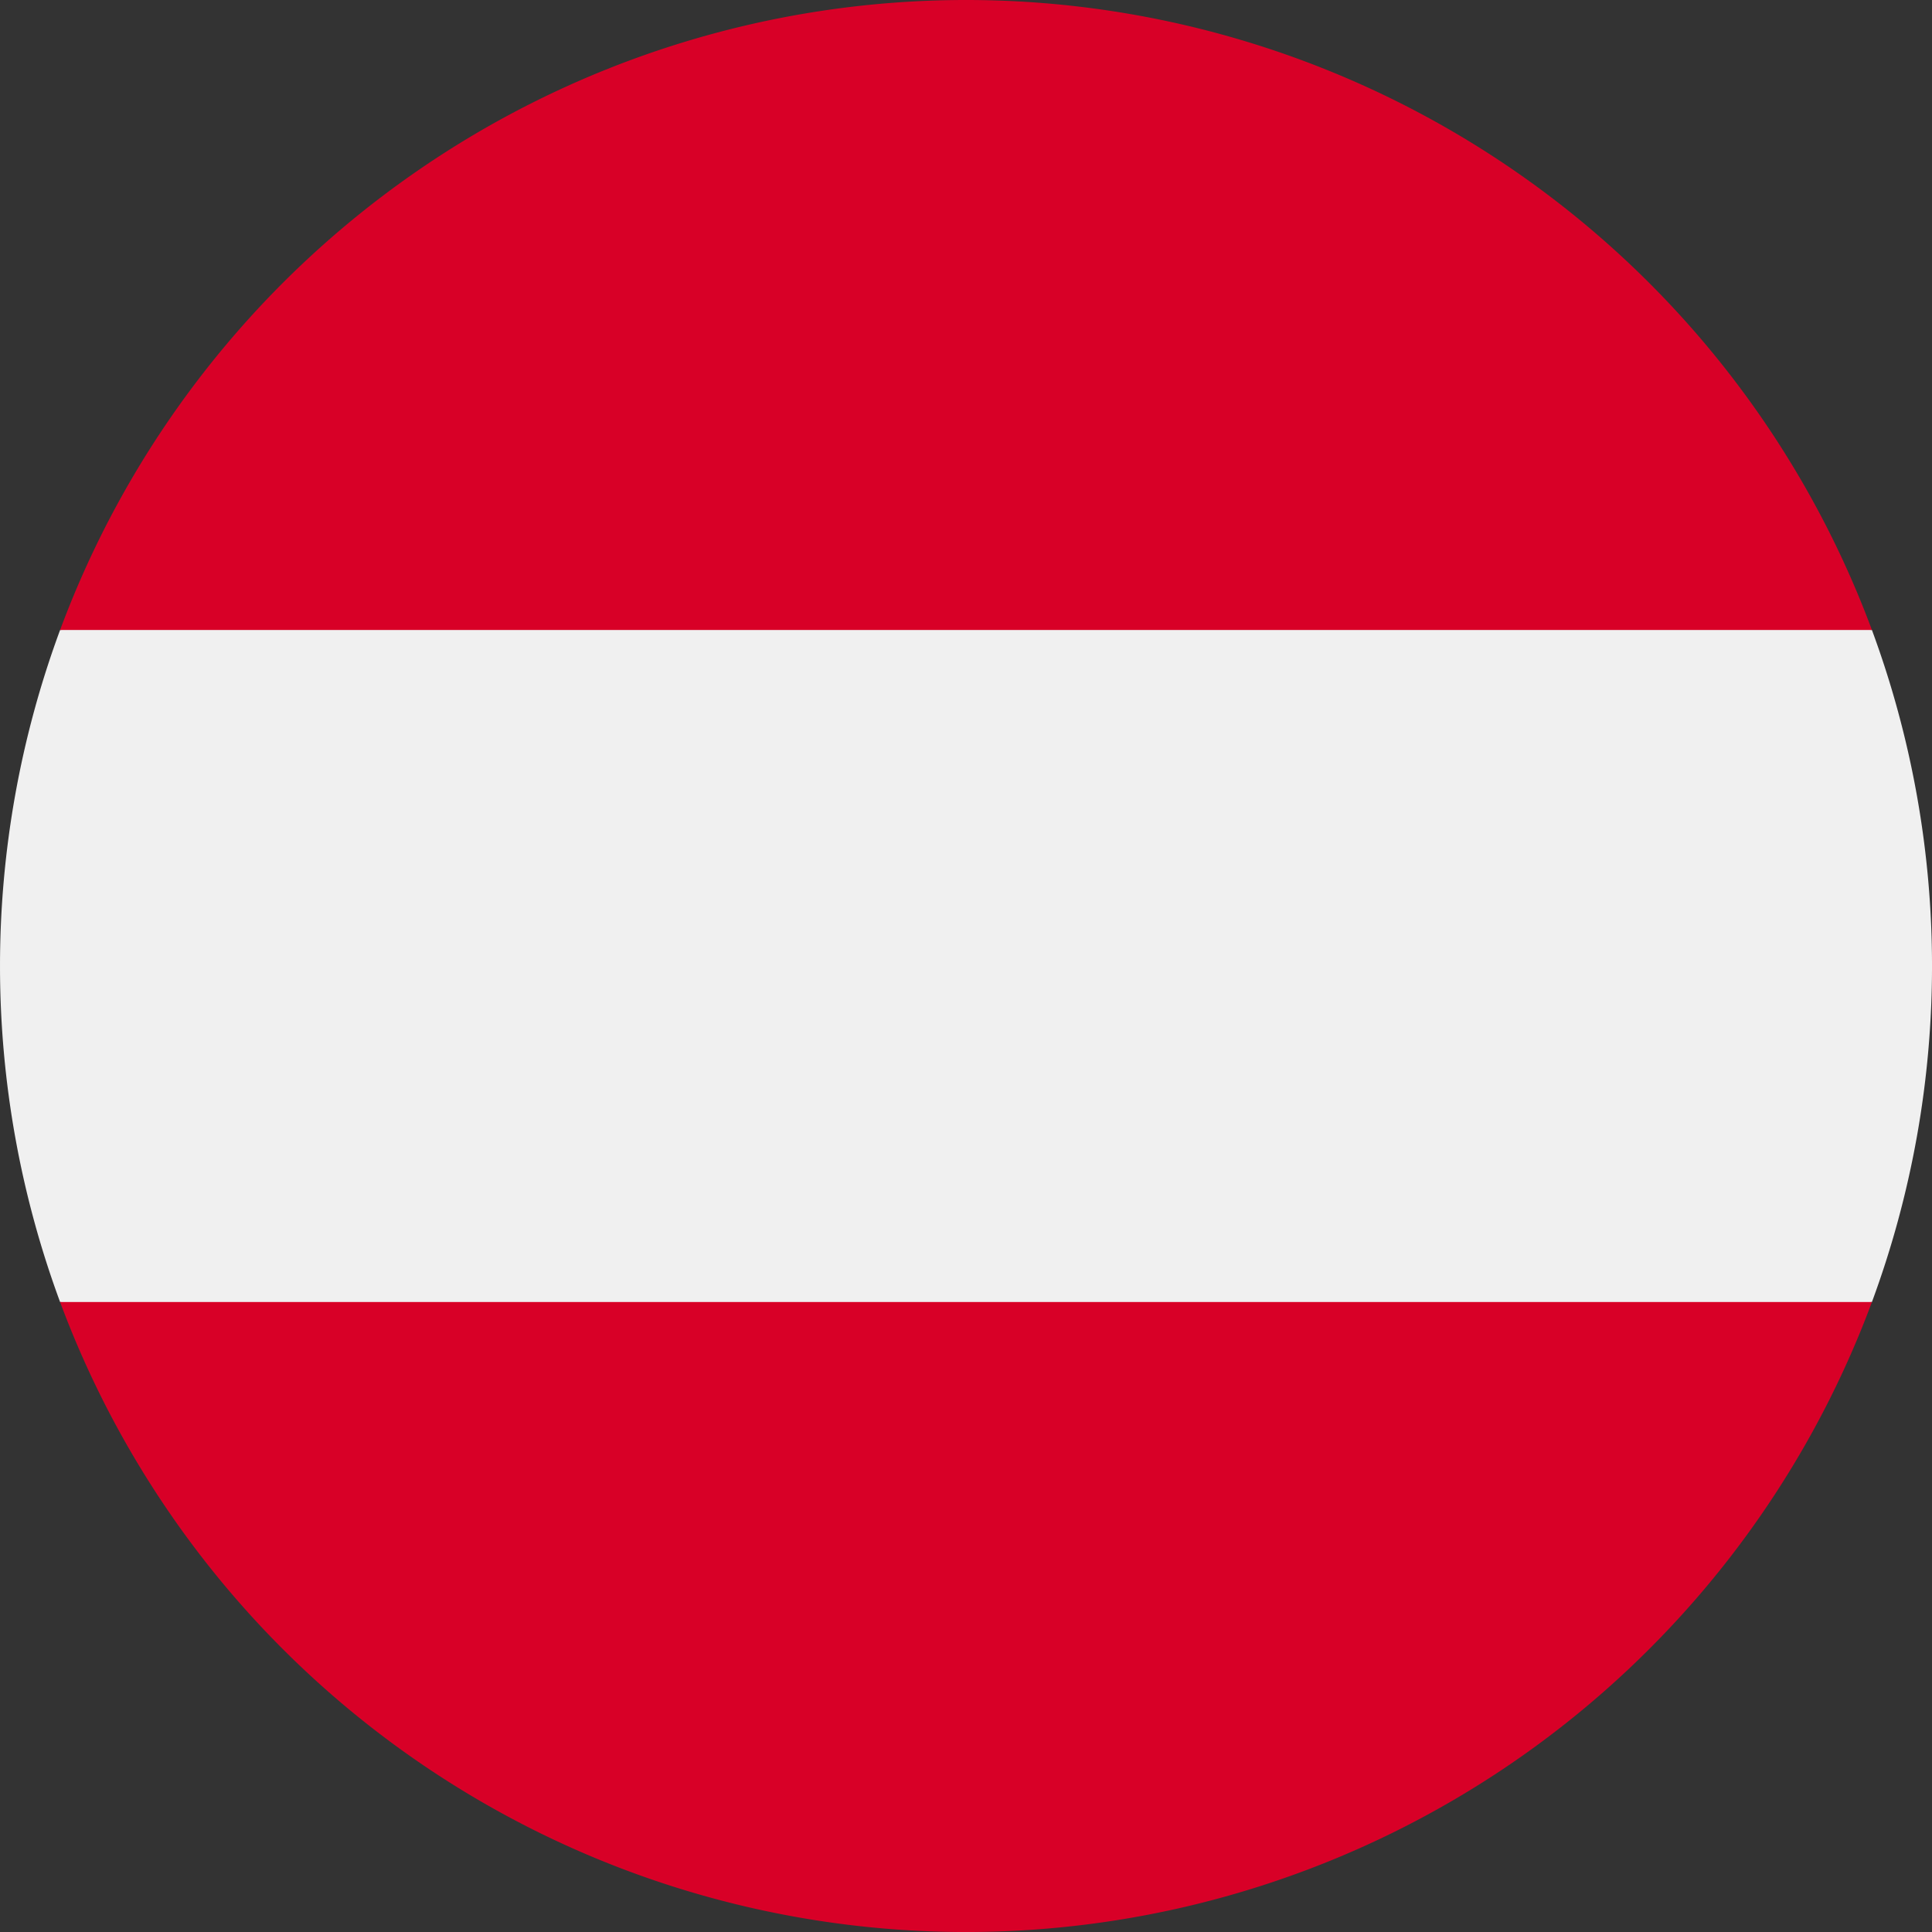
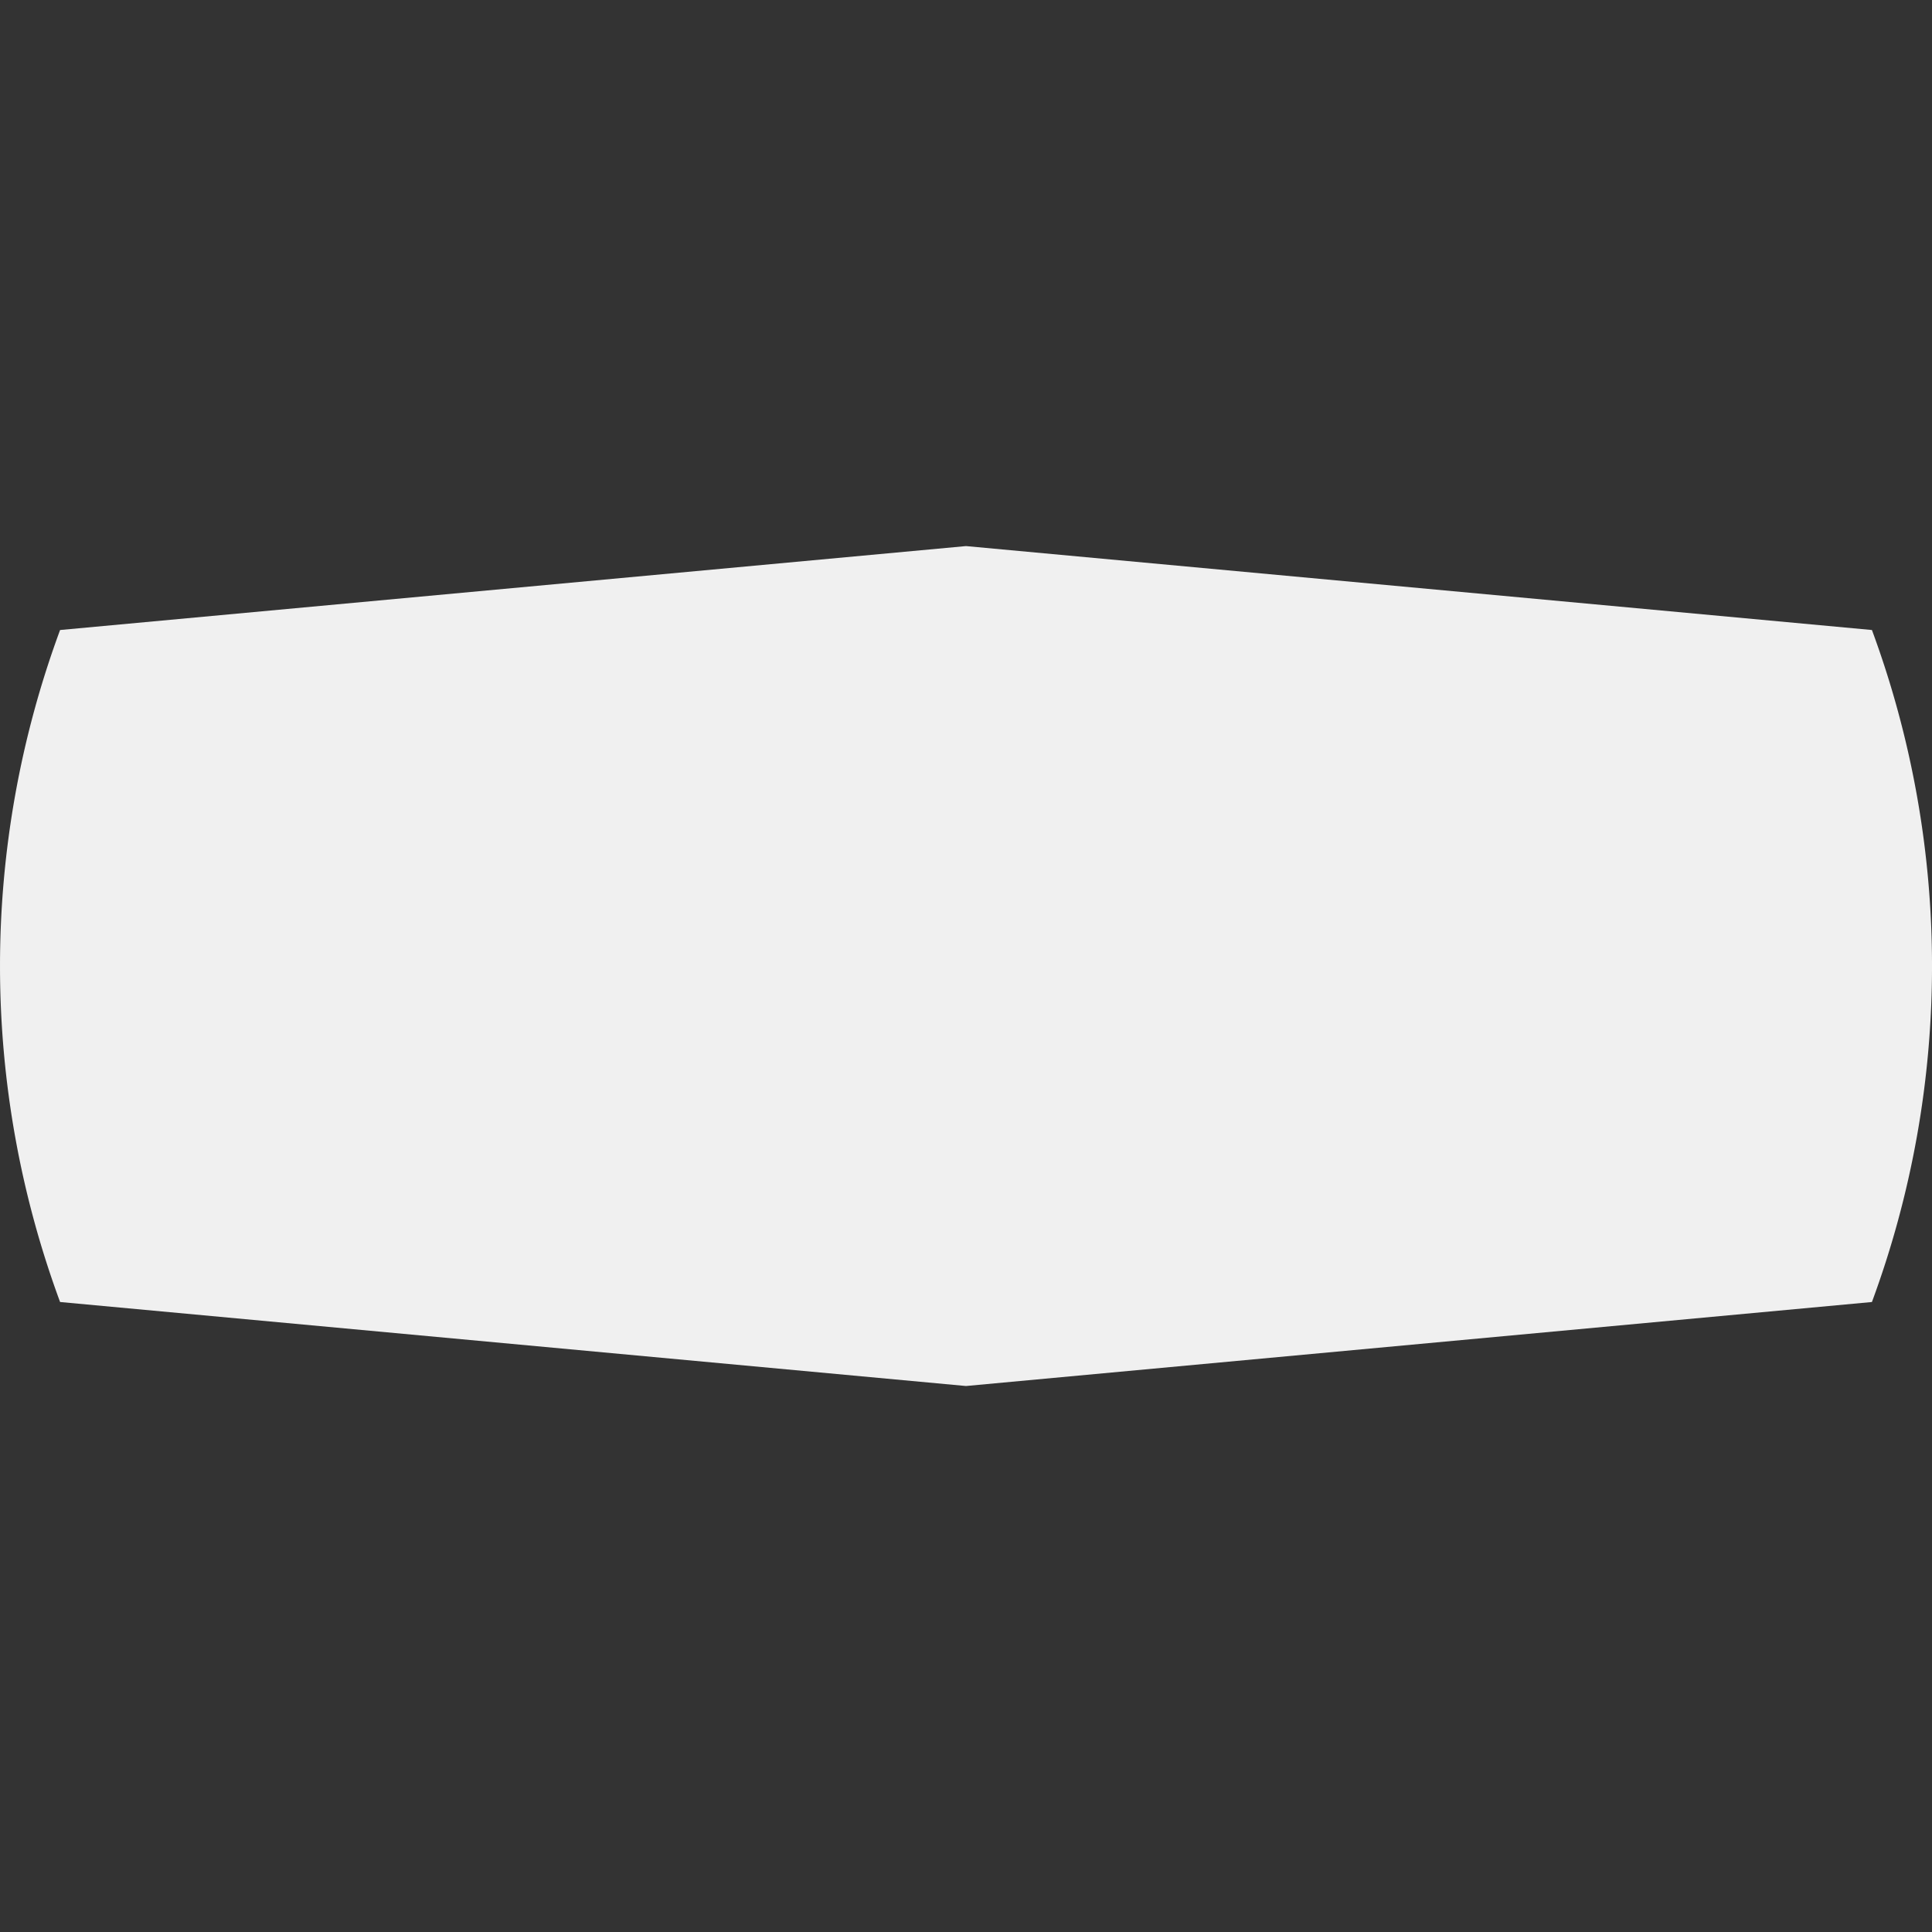
<svg xmlns="http://www.w3.org/2000/svg" width="106.648" height="106.648" viewBox="0 0 106.648 106.648">
  <rect x="0" y="0" width="106.648" height="106.648" fill="#333333" stroke="none" />
  <g id="_072-austria" data-name="072-austria" transform="translate(0)">
    <path id="Path_920" data-name="Path 920" d="M103.332,186.428a53.518,53.518,0,0,0,0-37.095L53.324,144.7,3.317,149.333a53.518,53.518,0,0,0,0,37.095l50.007,4.637Z" transform="translate(0 -114.556)" fill="#f0f0f0" />
    <g id="Group_2335" data-name="Group 2335" transform="translate(3.317)">
-       <path id="Path_921" data-name="Path 921" d="M65.93,379.82a53.343,53.343,0,0,0,50.007-34.777H15.922A53.343,53.343,0,0,0,65.93,379.82Z" transform="translate(-15.922 -273.171)" fill="#d80027" />
-       <path id="Path_922" data-name="Path 922" d="M65.93,0A53.343,53.343,0,0,0,15.922,34.777H115.937A53.343,53.343,0,0,0,65.93,0Z" transform="translate(-15.922)" fill="#d80027" />
-     </g>
+       </g>
  </g>
</svg>